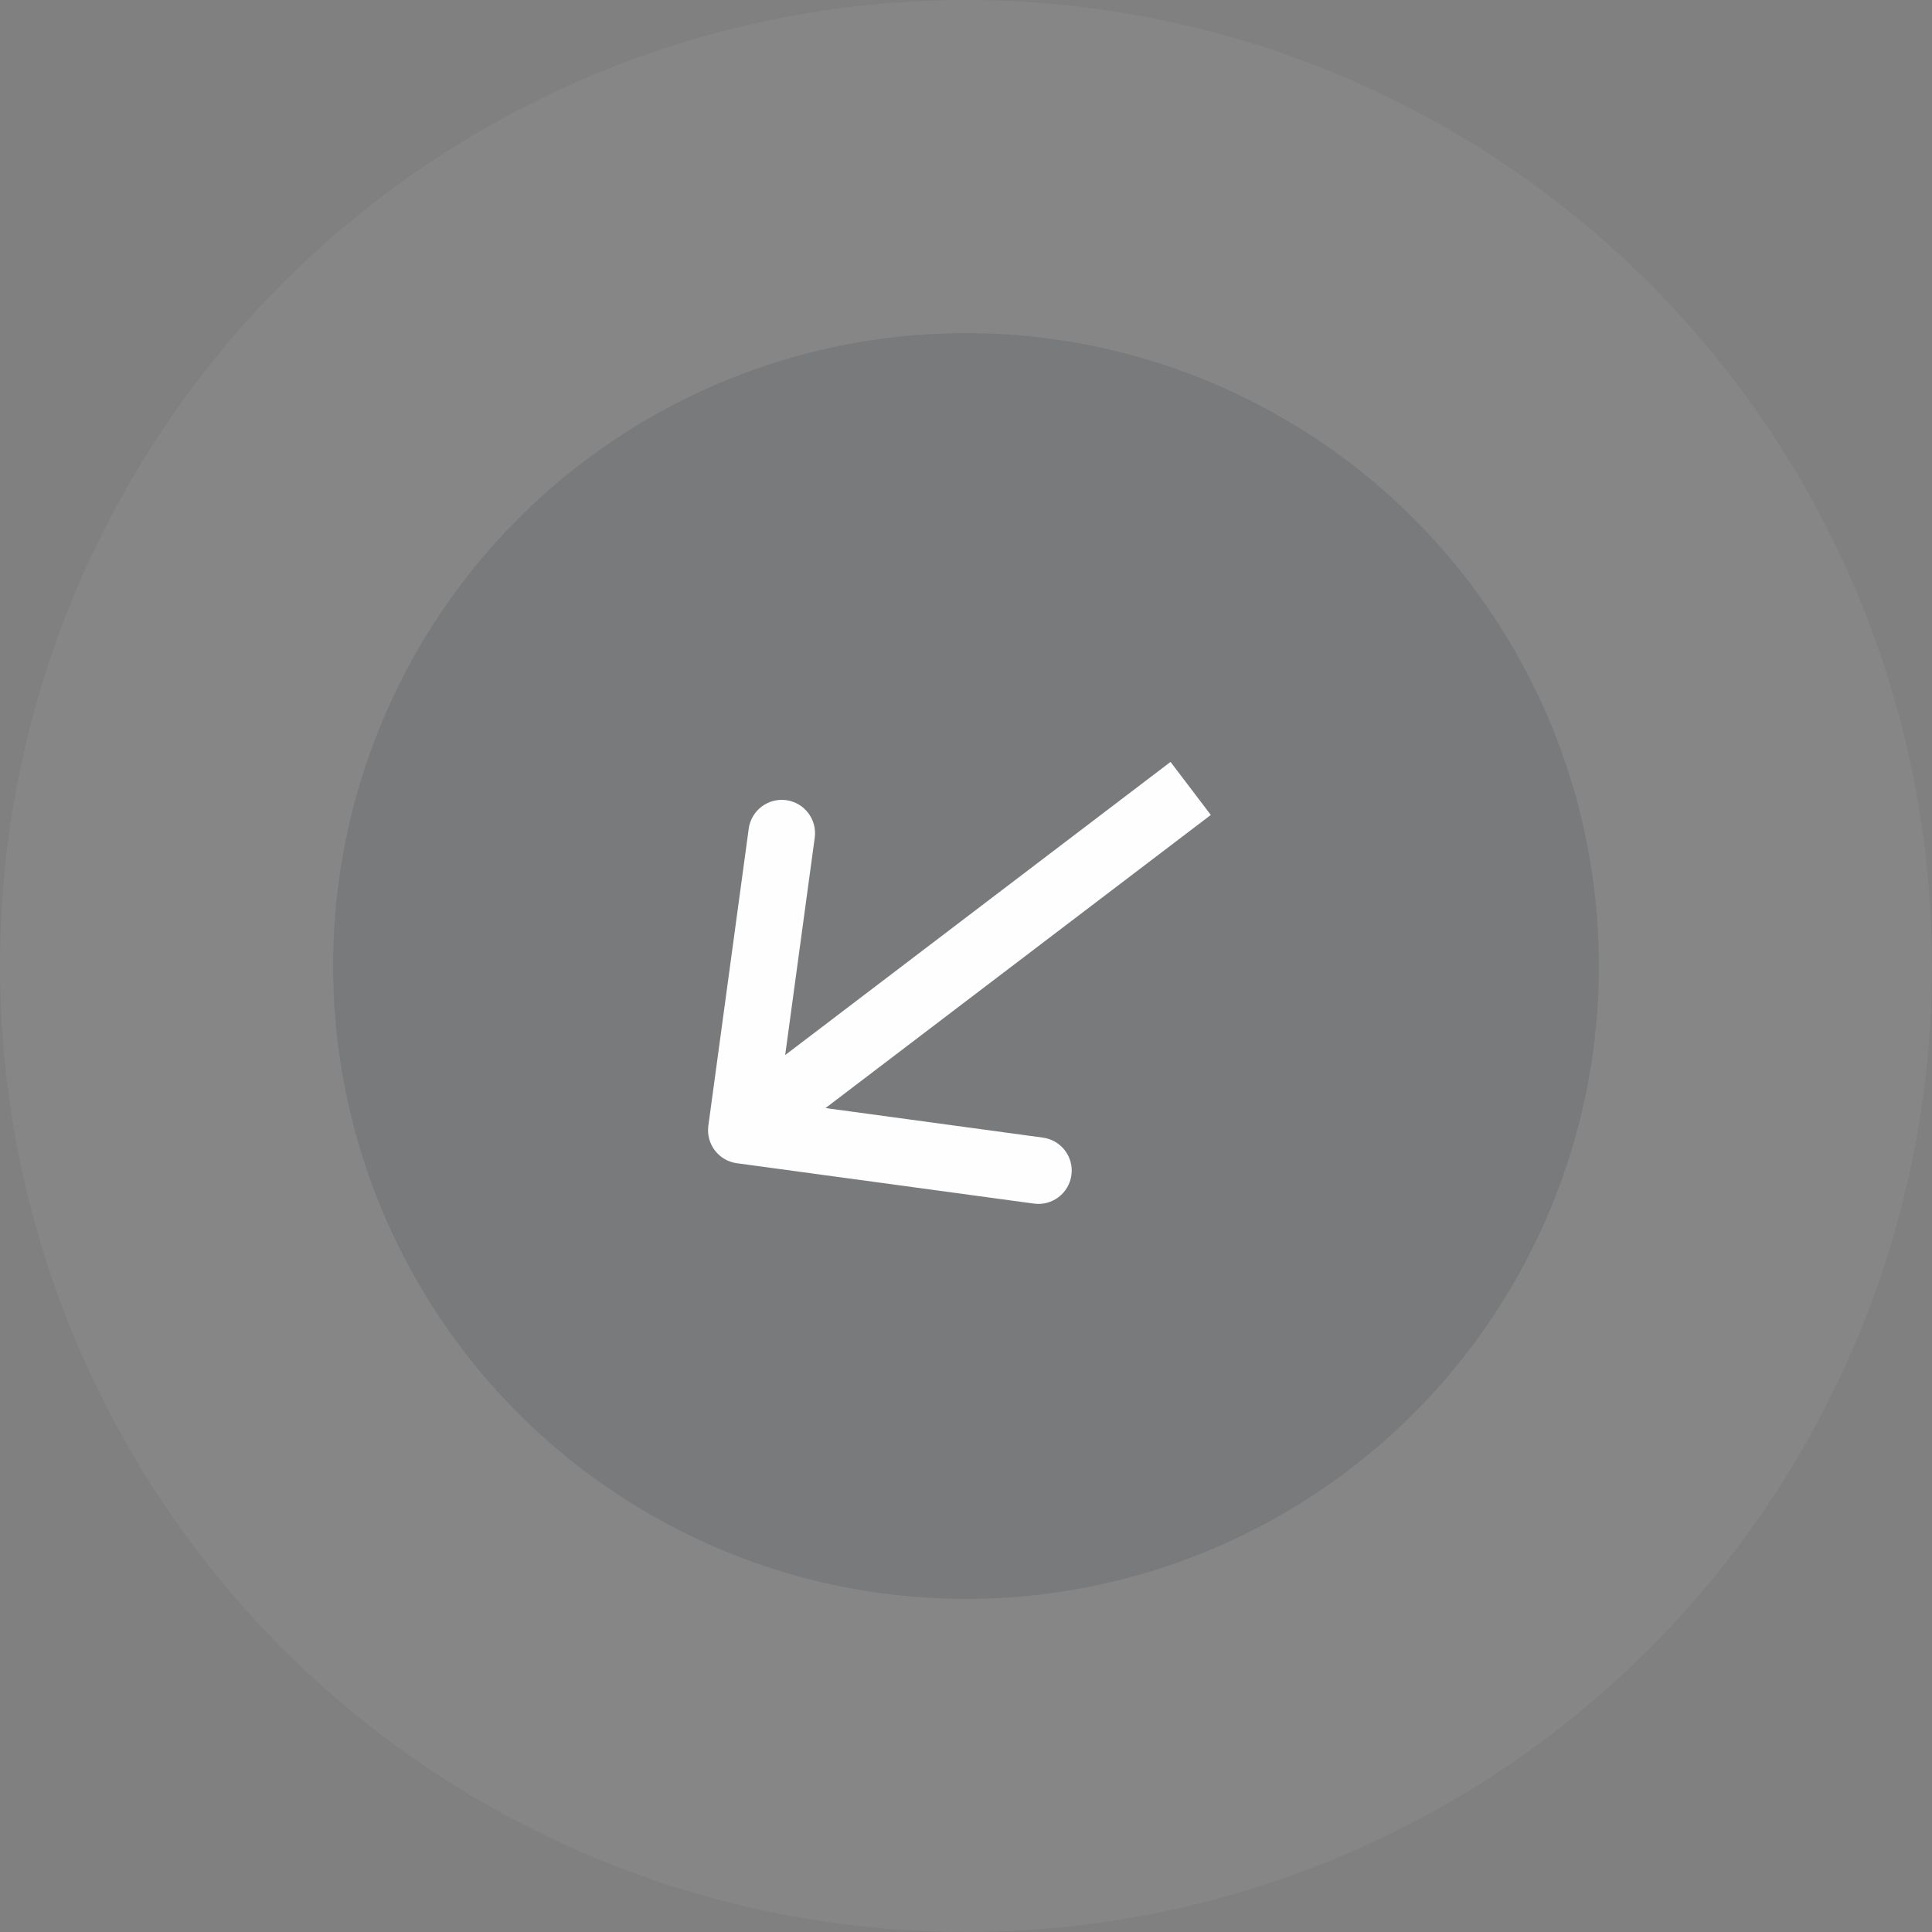
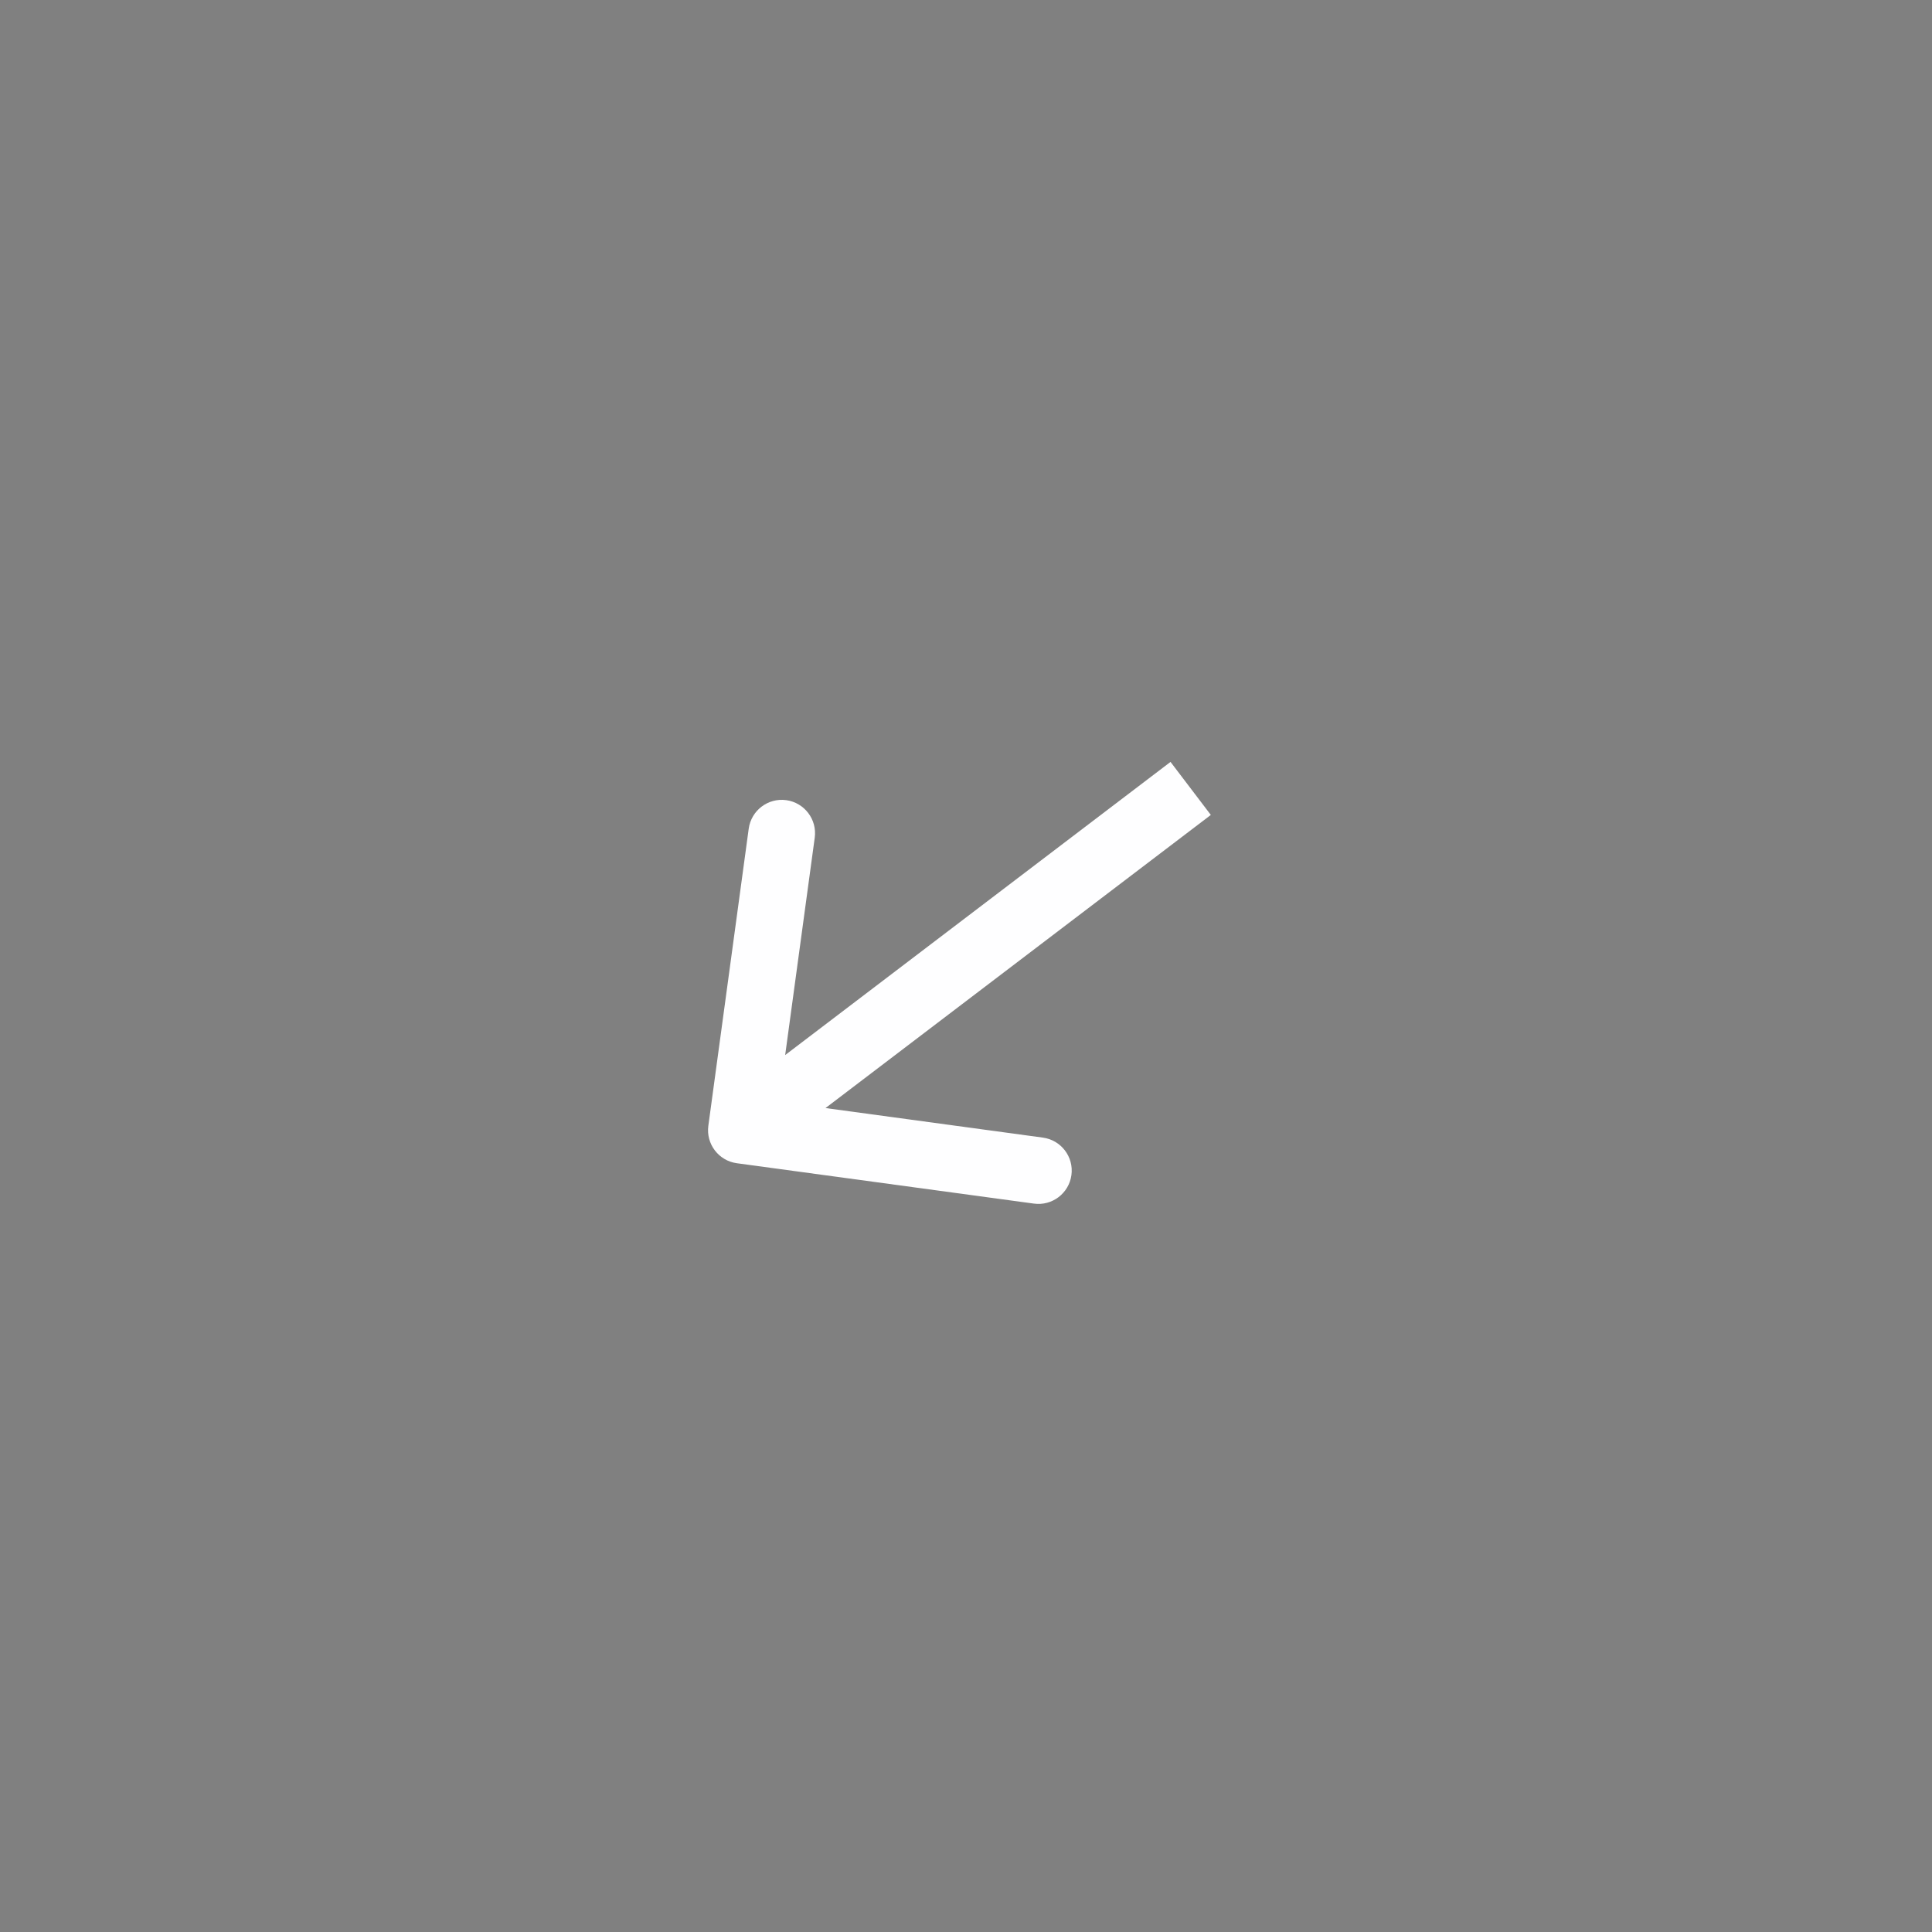
<svg xmlns="http://www.w3.org/2000/svg" width="58" height="58" viewBox="0 0 58 58" fill="none">
  <rect x="0" y="0" width="58" height="58" fill="#808080" stroke="none" />
-   <circle cx="29" cy="29" r="29" fill="white" fill-opacity="0.05" />
-   <circle cx="29" cy="29" r="19" fill="#011124" fill-opacity="0.1" />
  <path d="M21.265 33.796C21.191 34.343 21.574 34.847 22.121 34.921L31.039 36.133C31.586 36.208 32.09 35.825 32.165 35.277C32.239 34.73 31.856 34.226 31.308 34.152L23.381 33.074L24.459 25.147C24.533 24.6 24.15 24.096 23.603 24.021C23.055 23.947 22.552 24.331 22.477 24.878L21.265 33.796ZM35.14 22.873L21.65 33.135L22.861 34.726L36.35 24.465L35.14 22.873Z" fill="#FEFEFF" />
</svg>